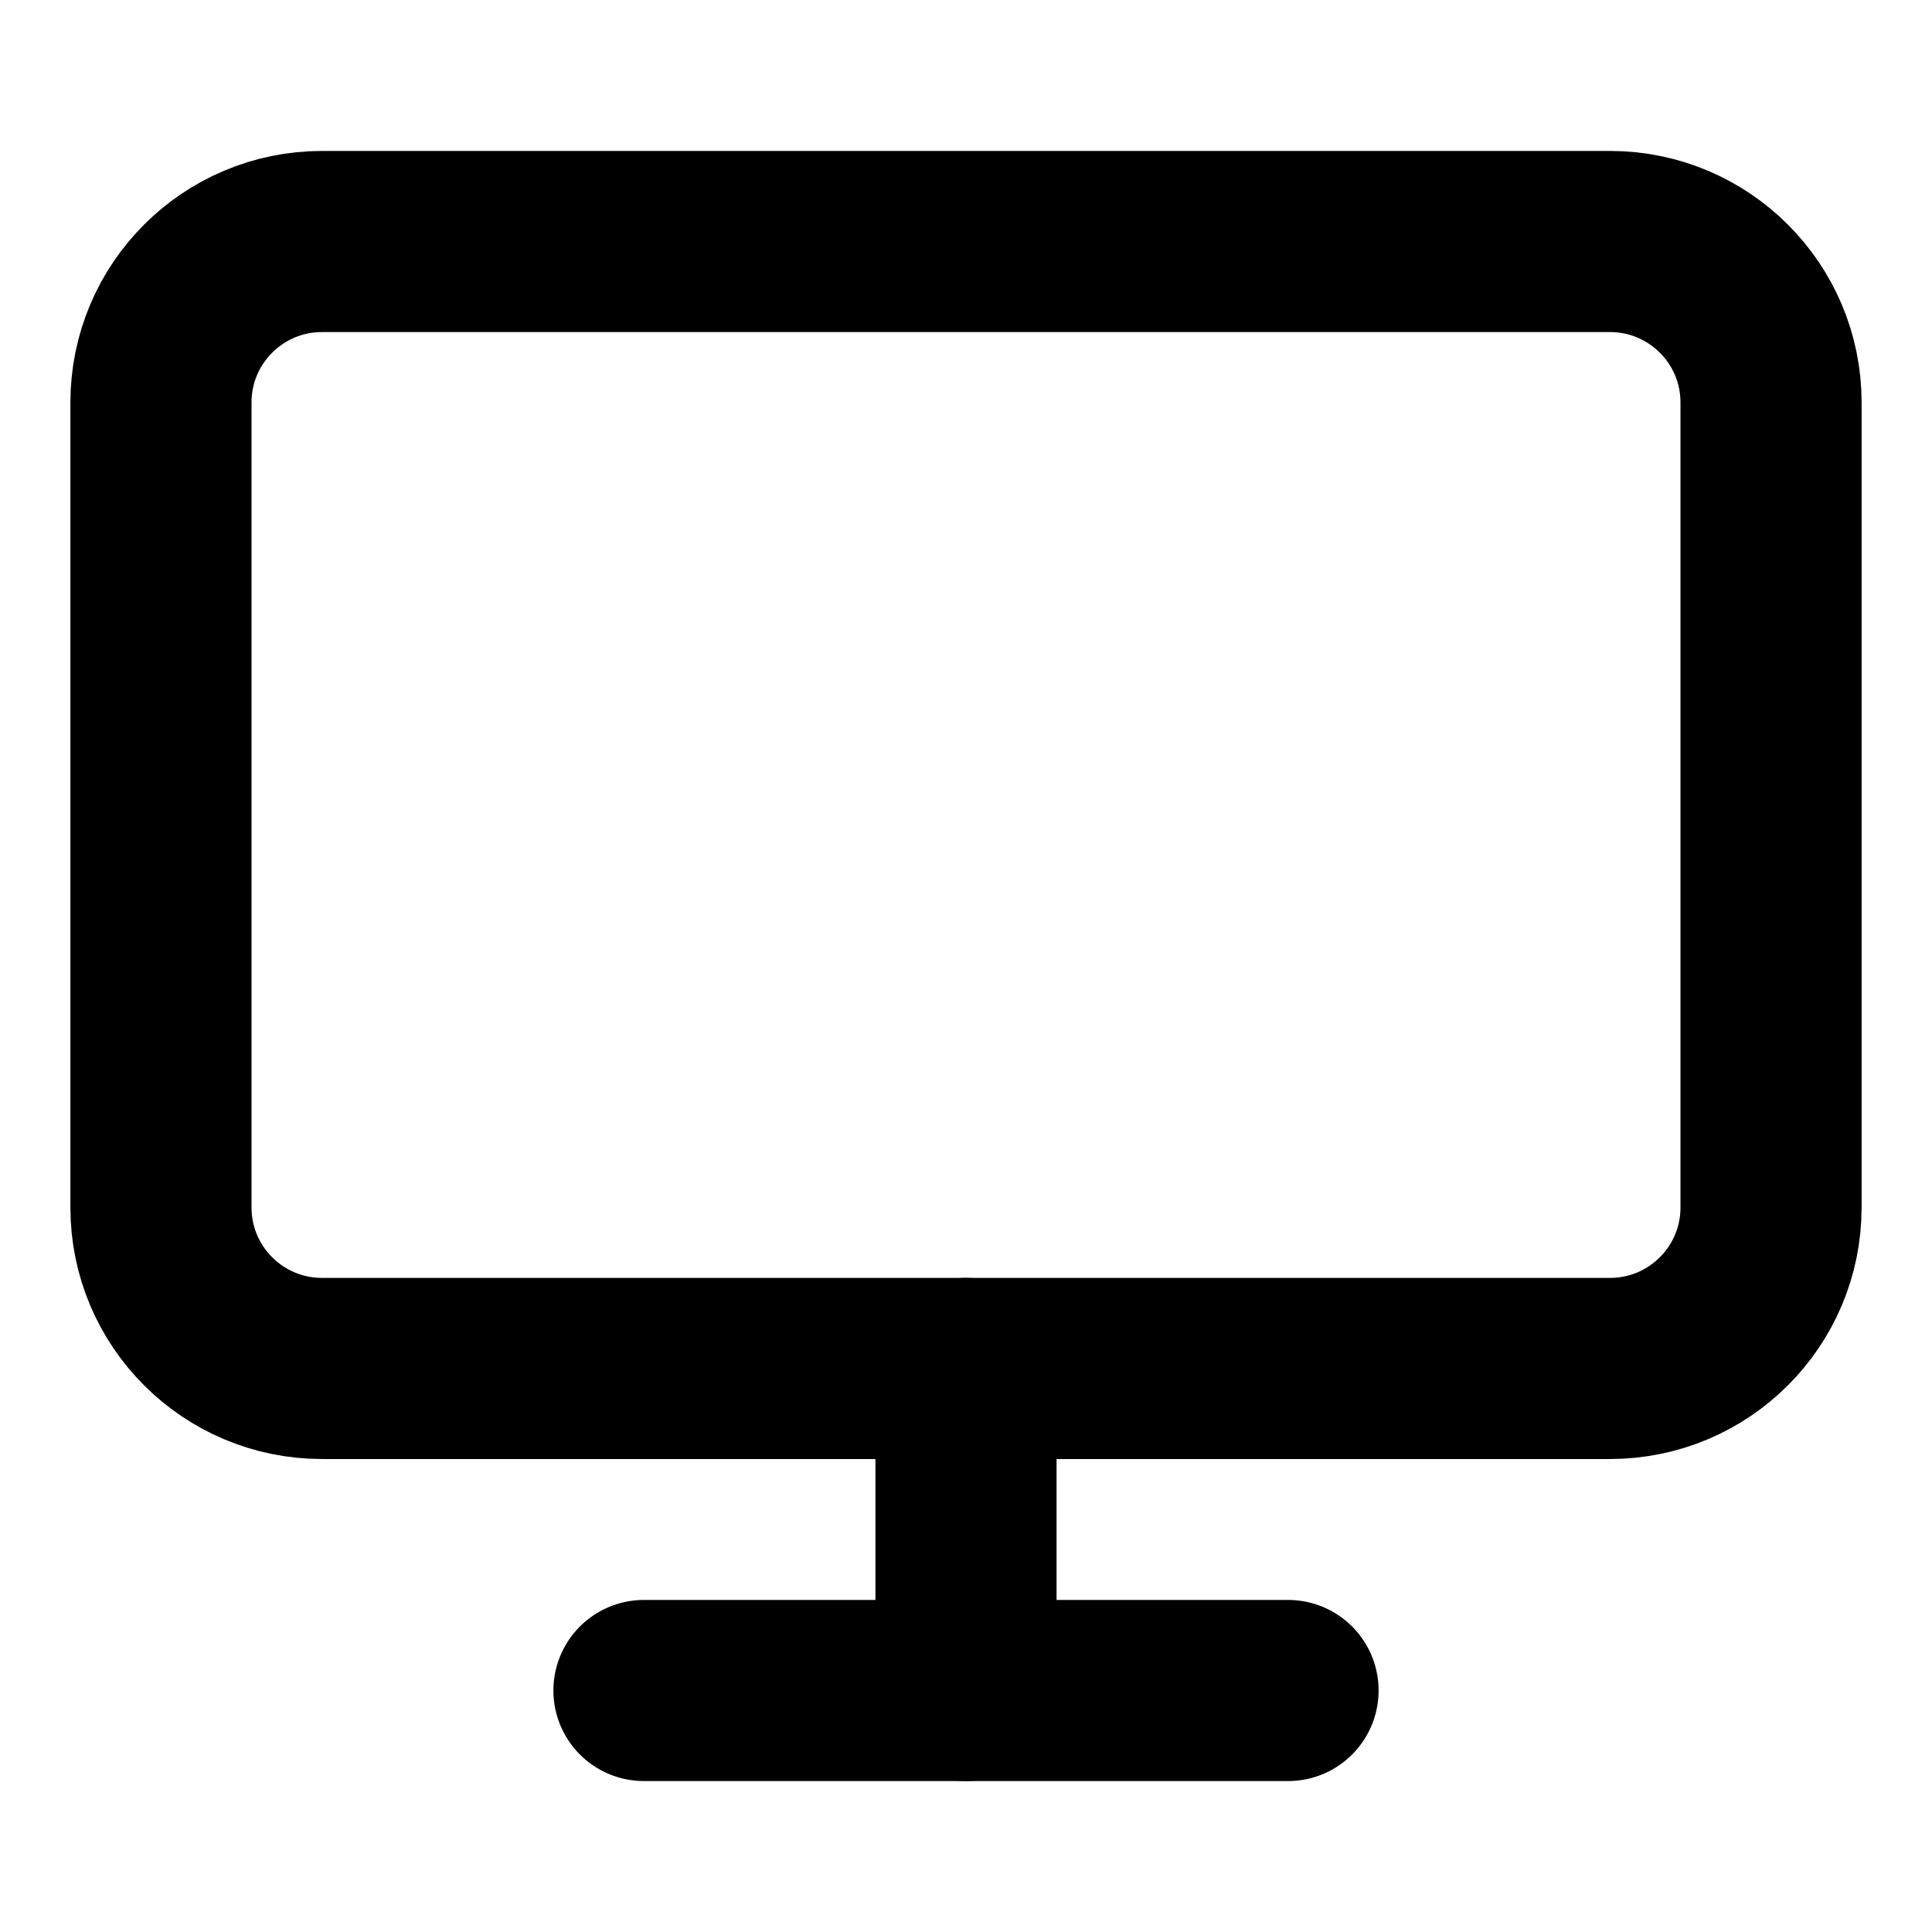
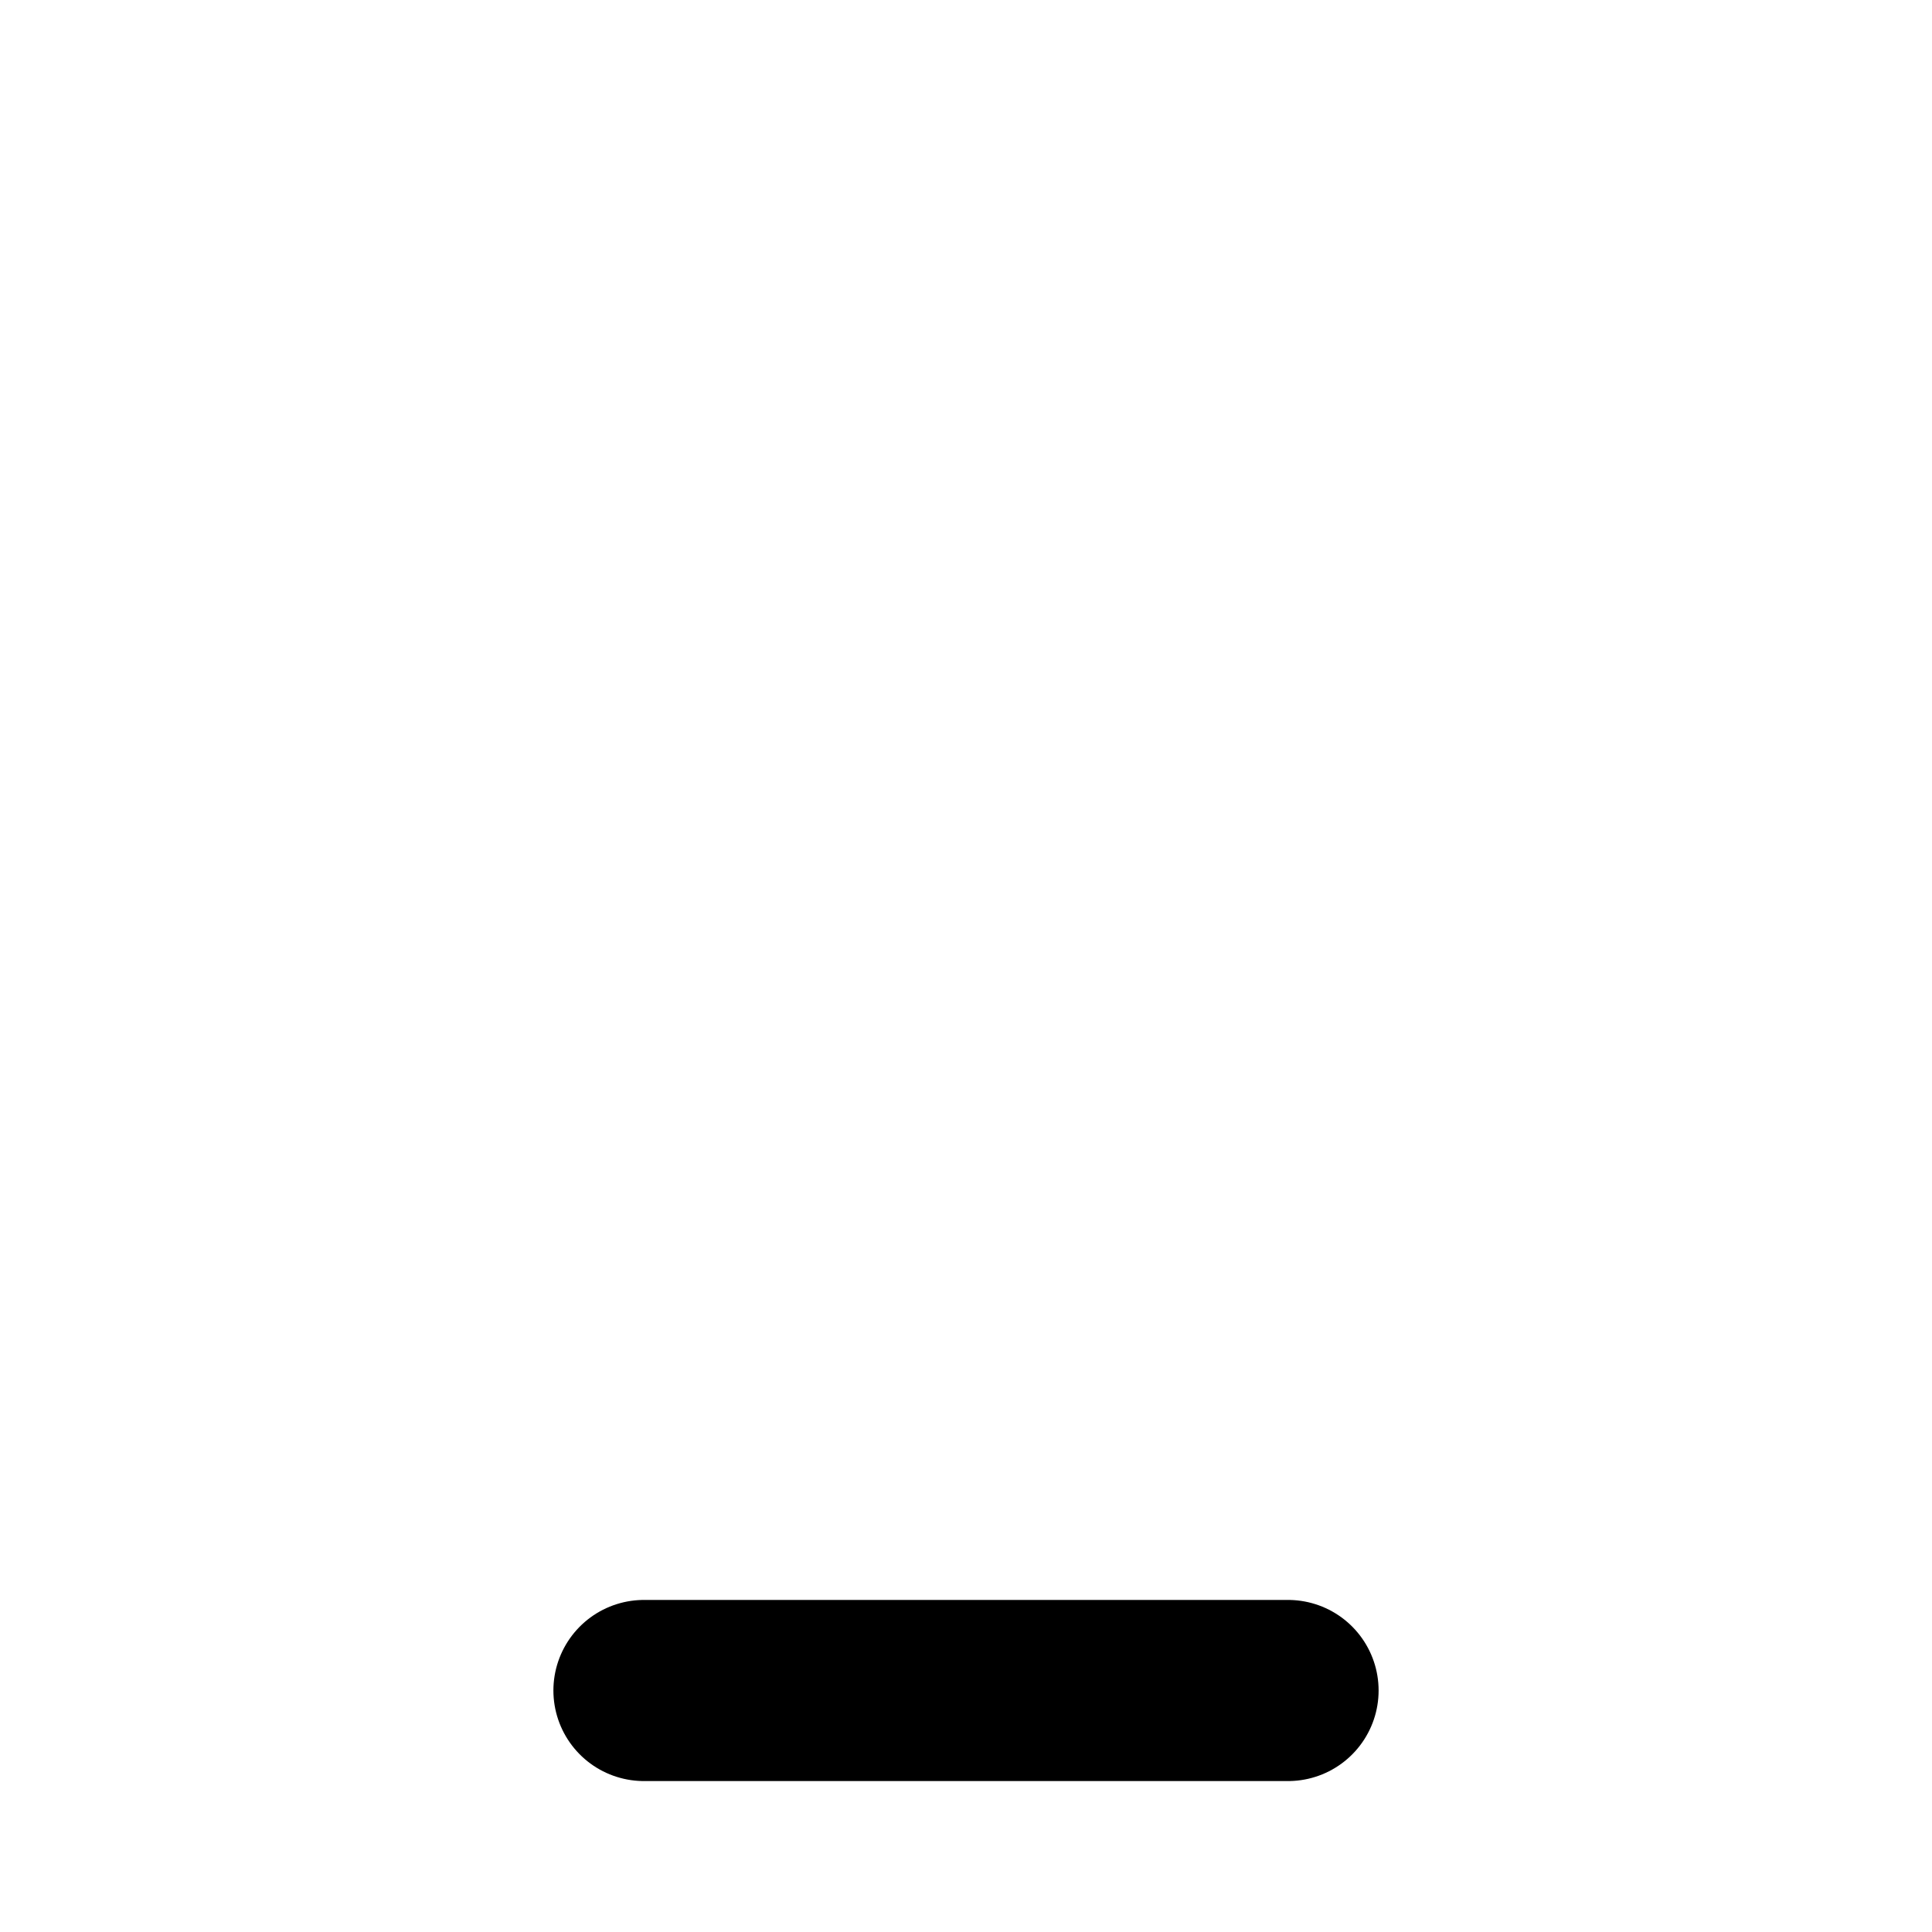
<svg xmlns="http://www.w3.org/2000/svg" fill="none" height="100%" overflow="visible" preserveAspectRatio="none" style="display: block;" viewBox="0 0 16 16" width="100%">
  <g id="monitor">
-     <path d="M13.333 2H2.667C1.93 2 1.333 2.597 1.333 3.333V10C1.333 10.736 1.93 11.333 2.667 11.333H13.333C14.07 11.333 14.667 10.736 14.667 10V3.333C14.667 2.597 14.07 2 13.333 2Z" id="Vector" stroke="black" stroke-linecap="round" stroke-width="1.5" />
    <path d="M5.333 14H10.667" id="Vector_2" stroke="black" stroke-linecap="round" stroke-width="1.5" />
-     <path d="M8 11.333V14" id="Vector_3" stroke="black" stroke-linecap="round" stroke-width="1.5" />
  </g>
</svg>